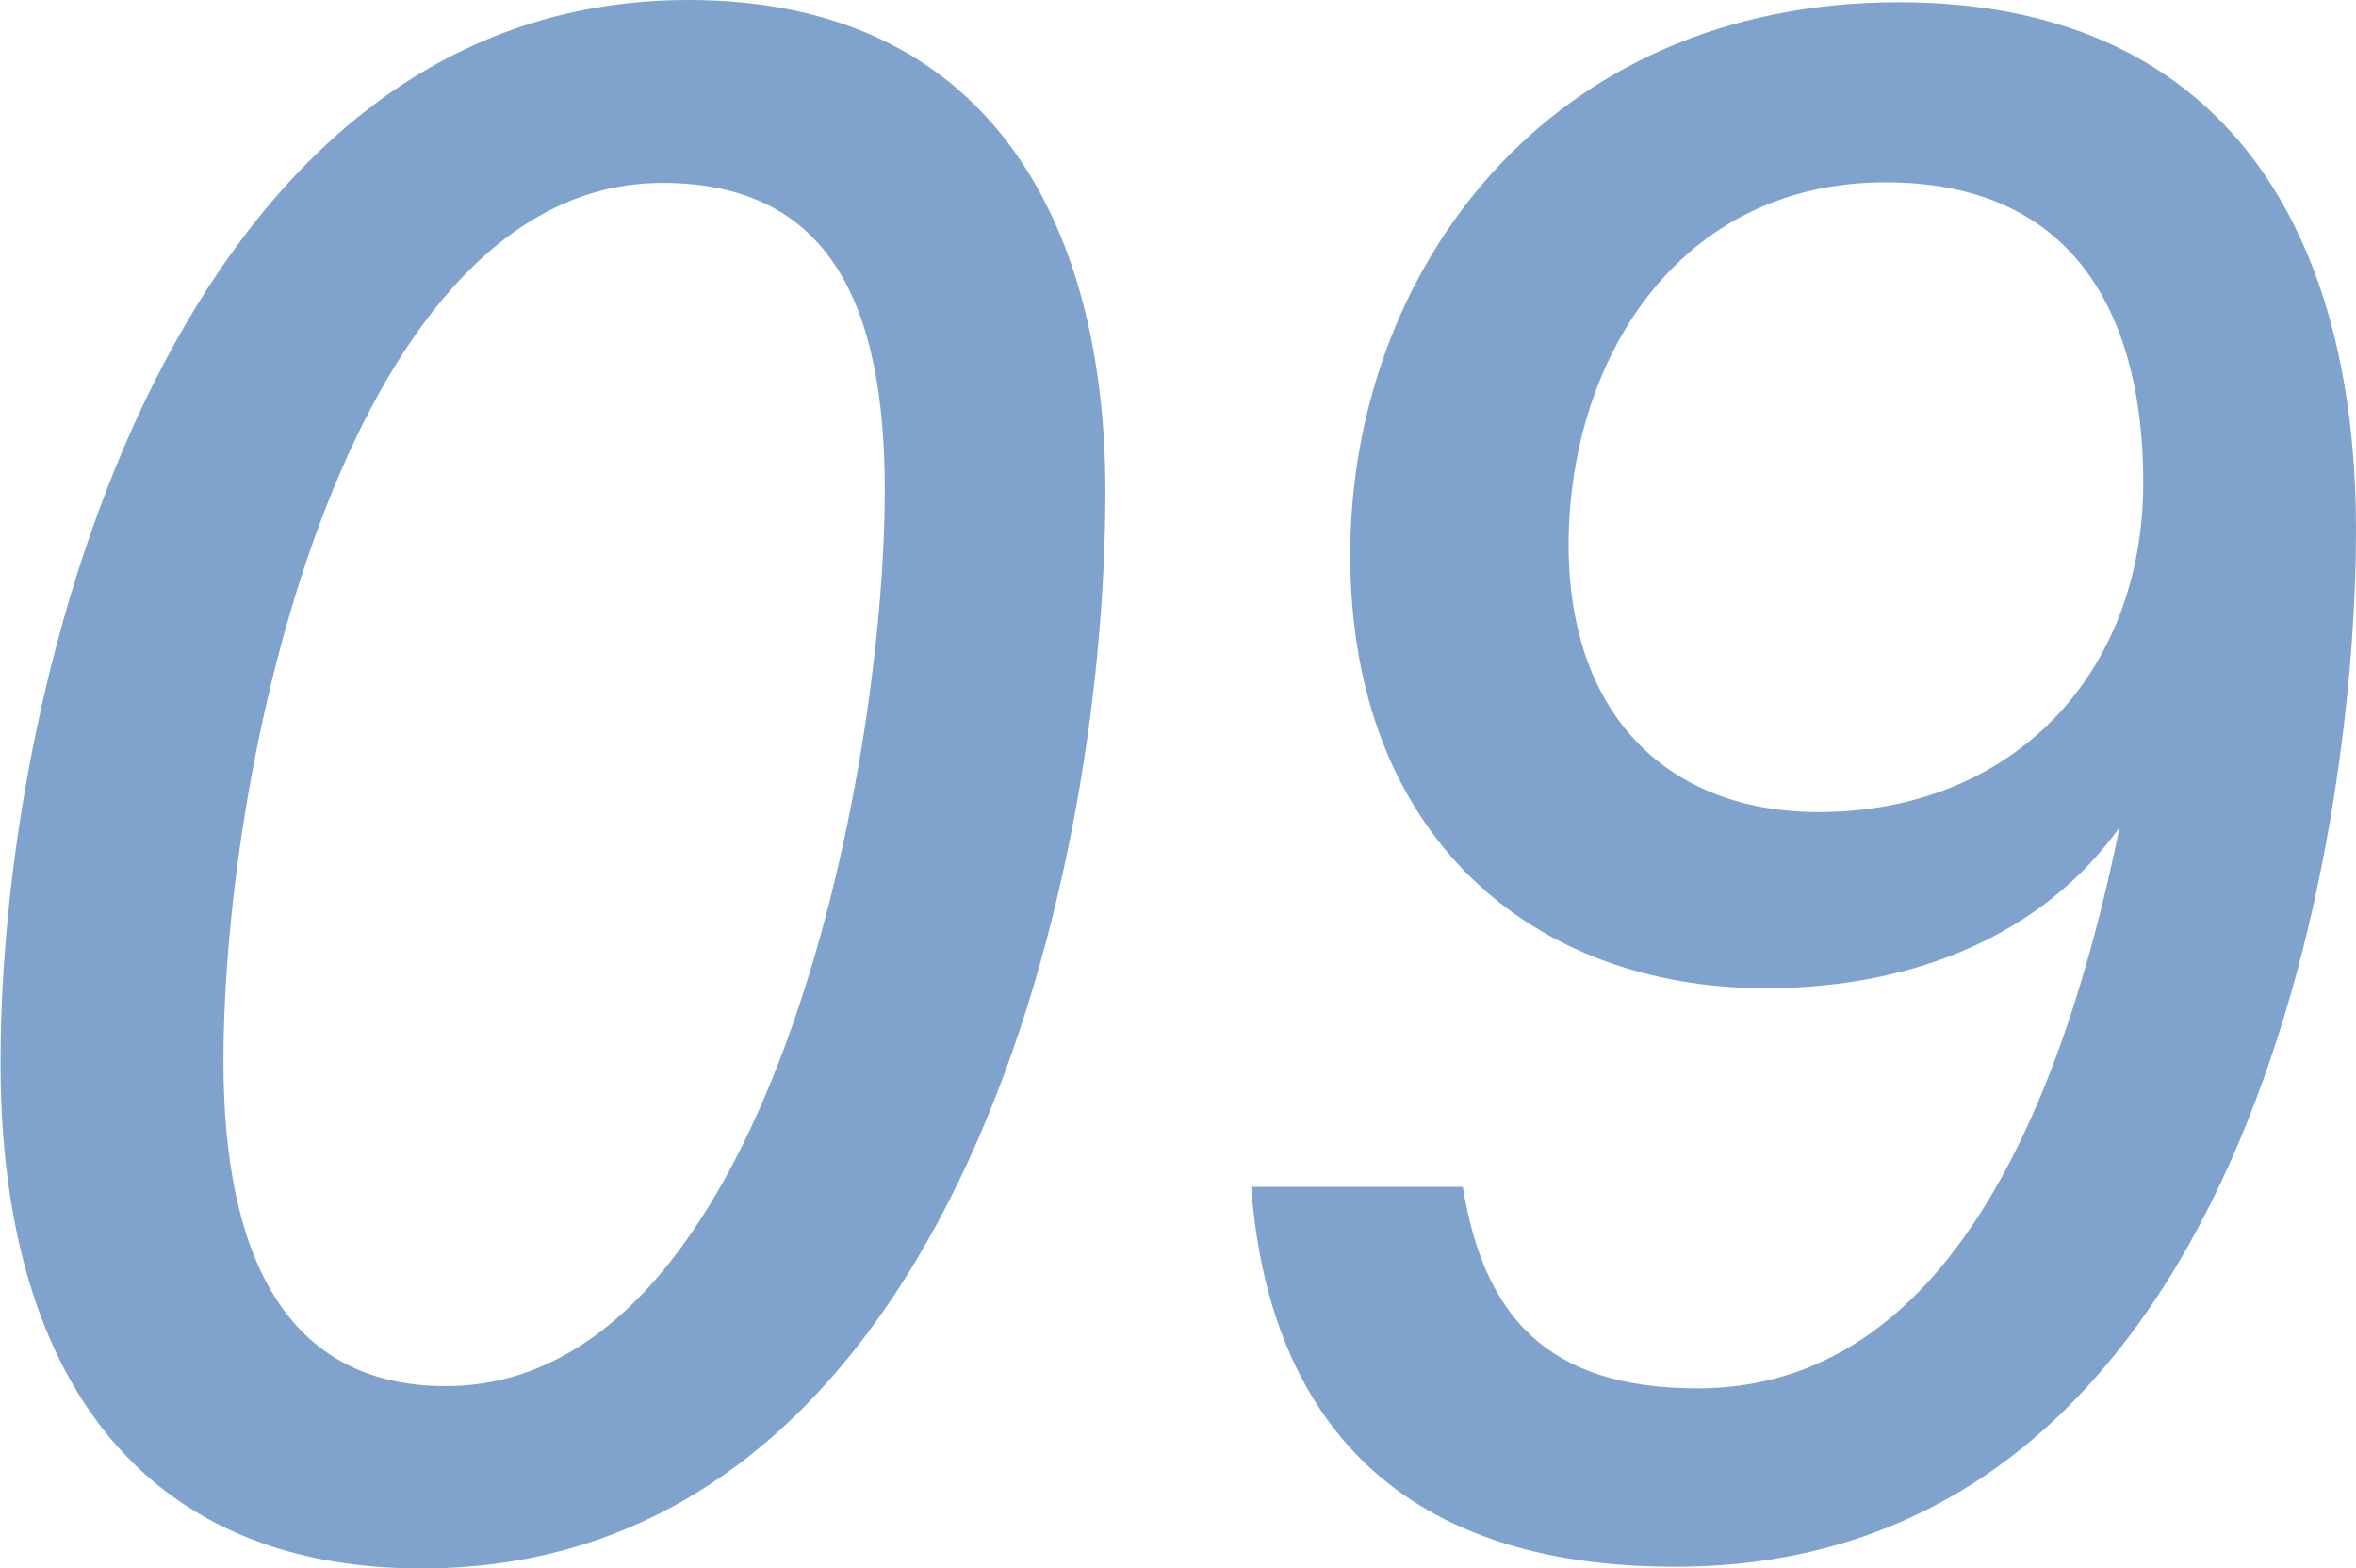
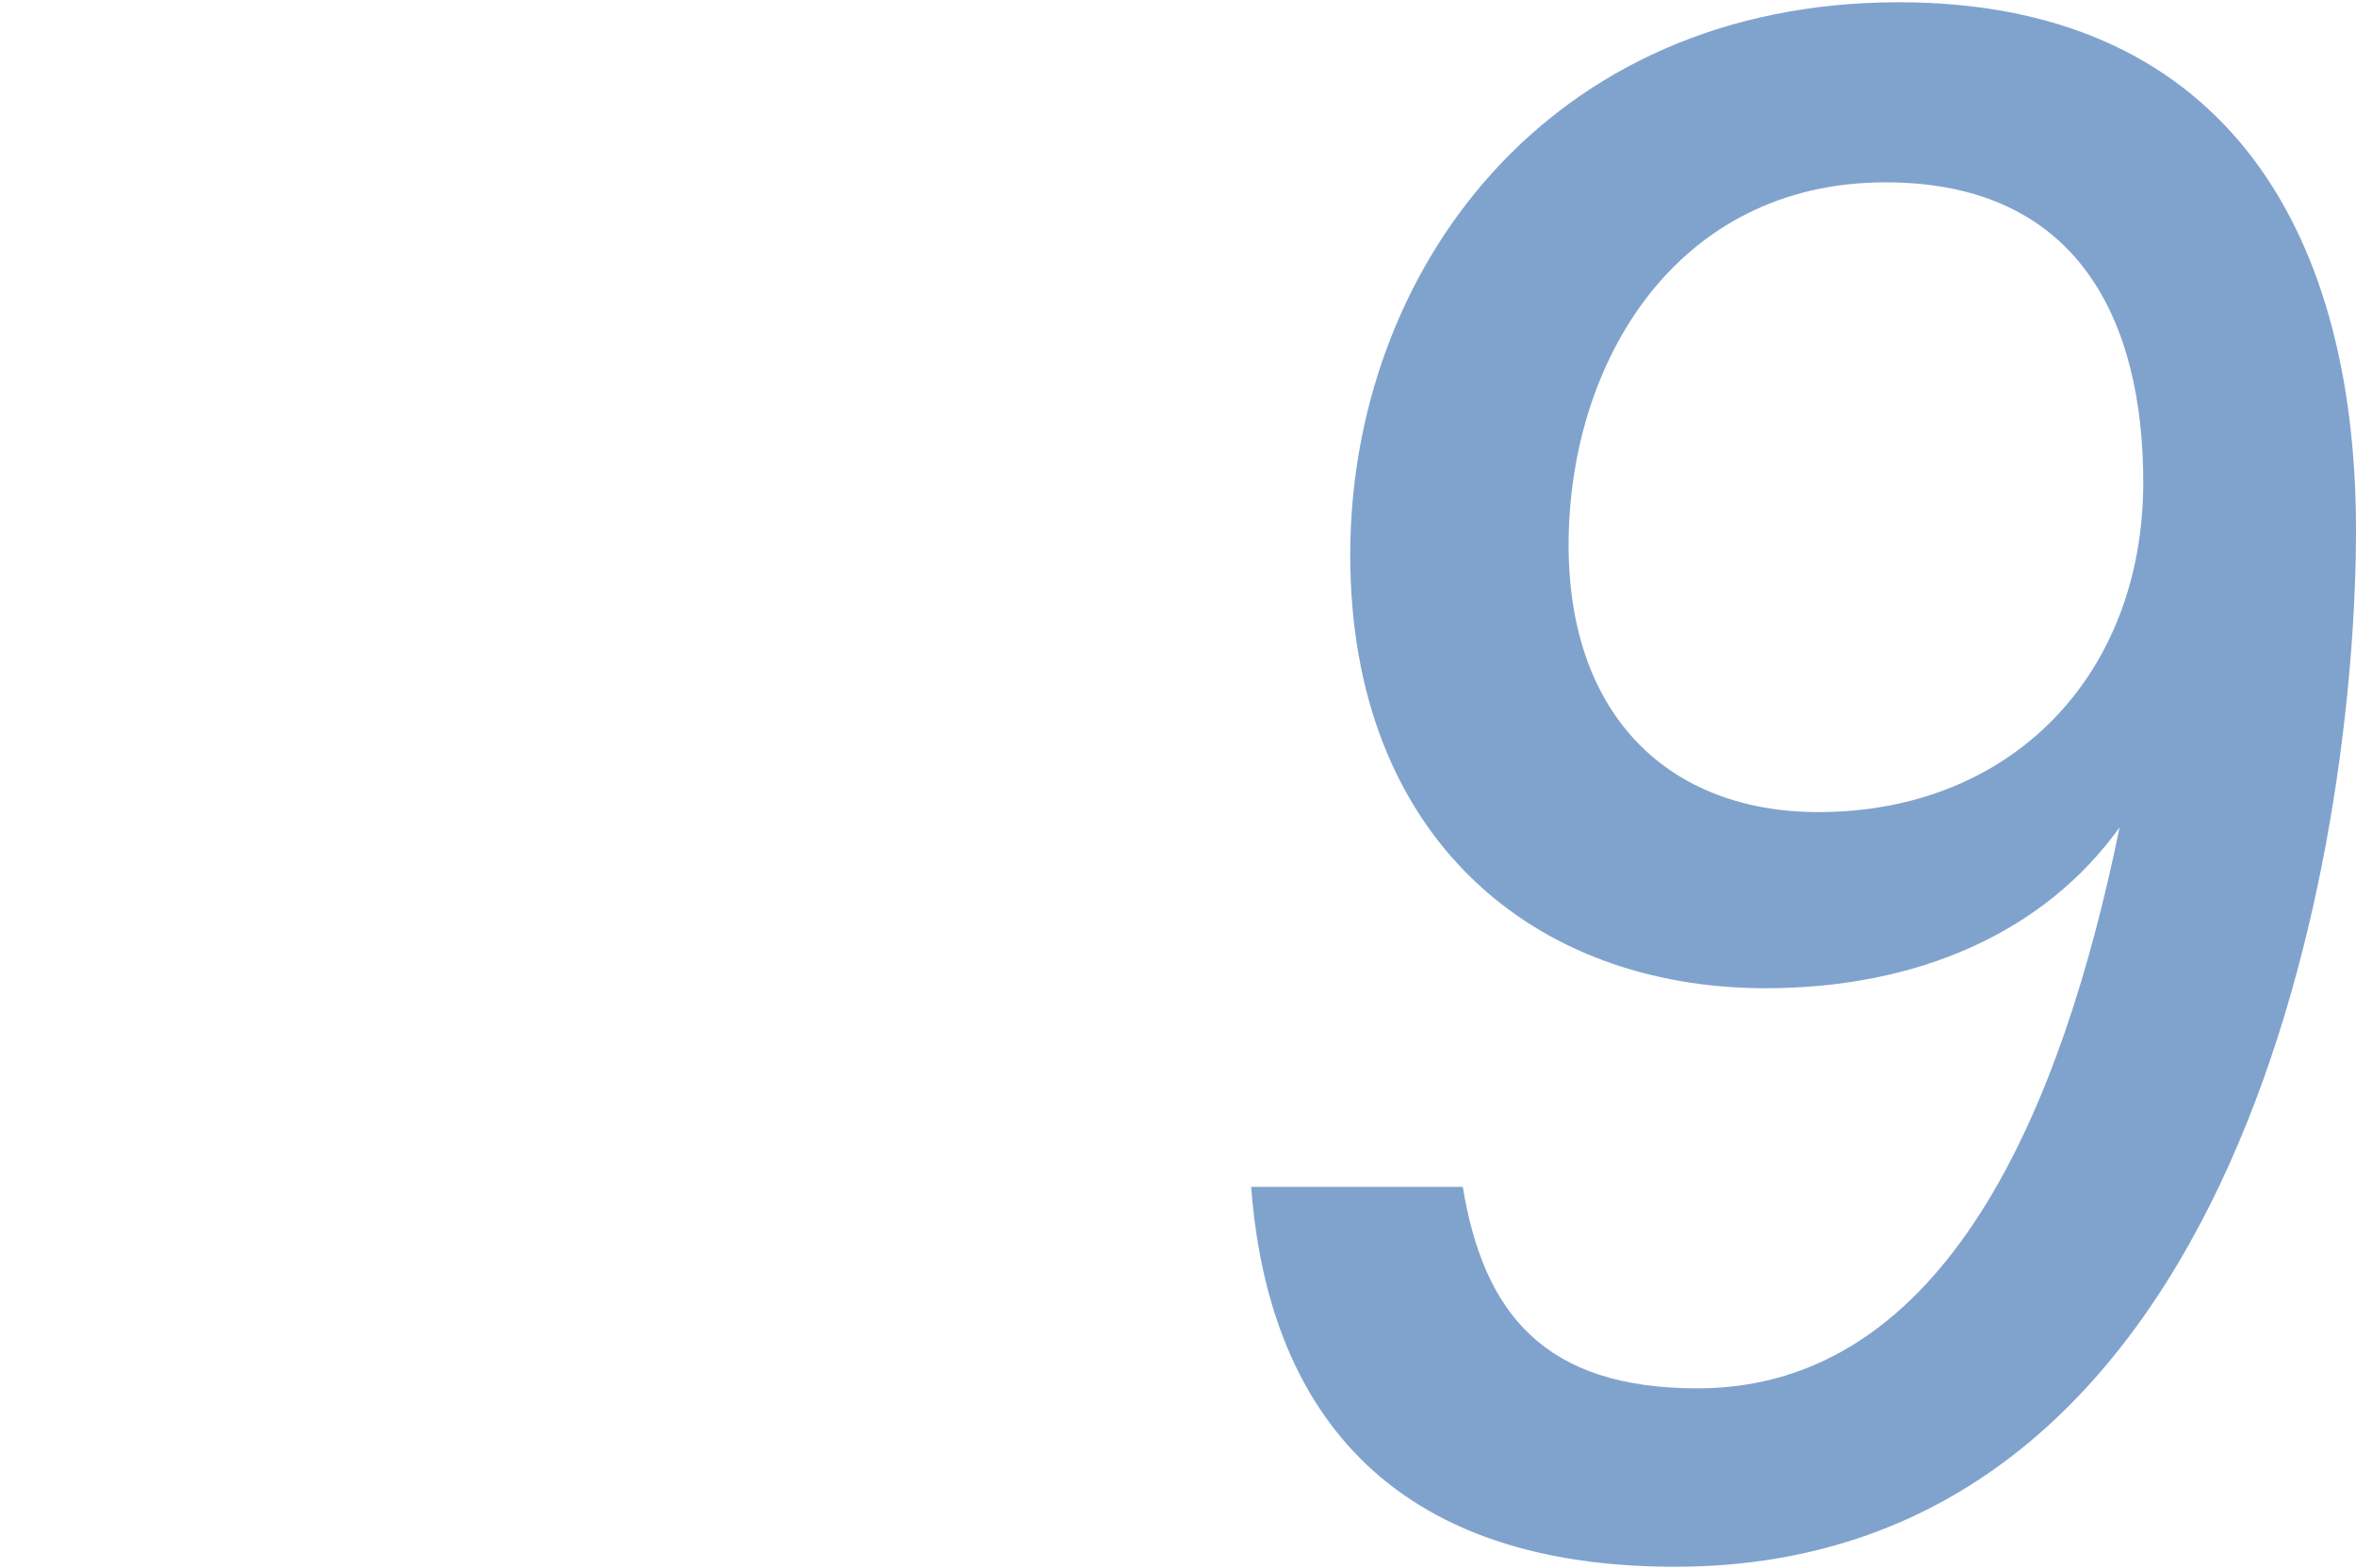
<svg xmlns="http://www.w3.org/2000/svg" id="b" width="41.86" height="27.87" viewBox="0 0 41.86 27.87">
  <defs>
    <style>.d{opacity:.5;}.e{fill:#02489b;}</style>
  </defs>
  <g id="c">
    <g class="d">
-       <path class="e" d="M19.64,8.73c0,7.2-2.91,19.14-12.15,19.14-5.01,0-7.48-3.47-7.48-8.97C0,11.92,3.17,0,12.23,0c5.31,0,7.41,3.92,7.41,8.73ZM3.97,18.86c0,3.47,1.12,5.77,3.95,5.77,5.72,0,7.8-10.94,7.8-15.93,0-3.25-.96-5.45-3.95-5.45-5.51,0-7.8,10.08-7.8,15.62Z" />
      <path class="e" d="M25.99,21.09c.37,2.25,1.45,3.58,4.17,3.58,4.45,0,6.49-5.04,7.5-9.97-1.33,1.86-3.58,2.86-6.29,2.86-4.13,0-7.38-2.69-7.38-7.7S27.47.04,33.74.04c5.63,0,8.12,3.87,8.12,9.38s-1.98,18.42-12.1,18.42c-5.72,0-7.29-3.53-7.53-6.75h3.75ZM27.87,9.68c0,3.06,1.8,4.75,4.44,4.75,3.44,0,5.77-2.45,5.77-5.86,0-2.84-1.13-5.33-4.58-5.33-3.71,0-5.63,3.19-5.63,6.45Z" />
    </g>
  </g>
</svg>